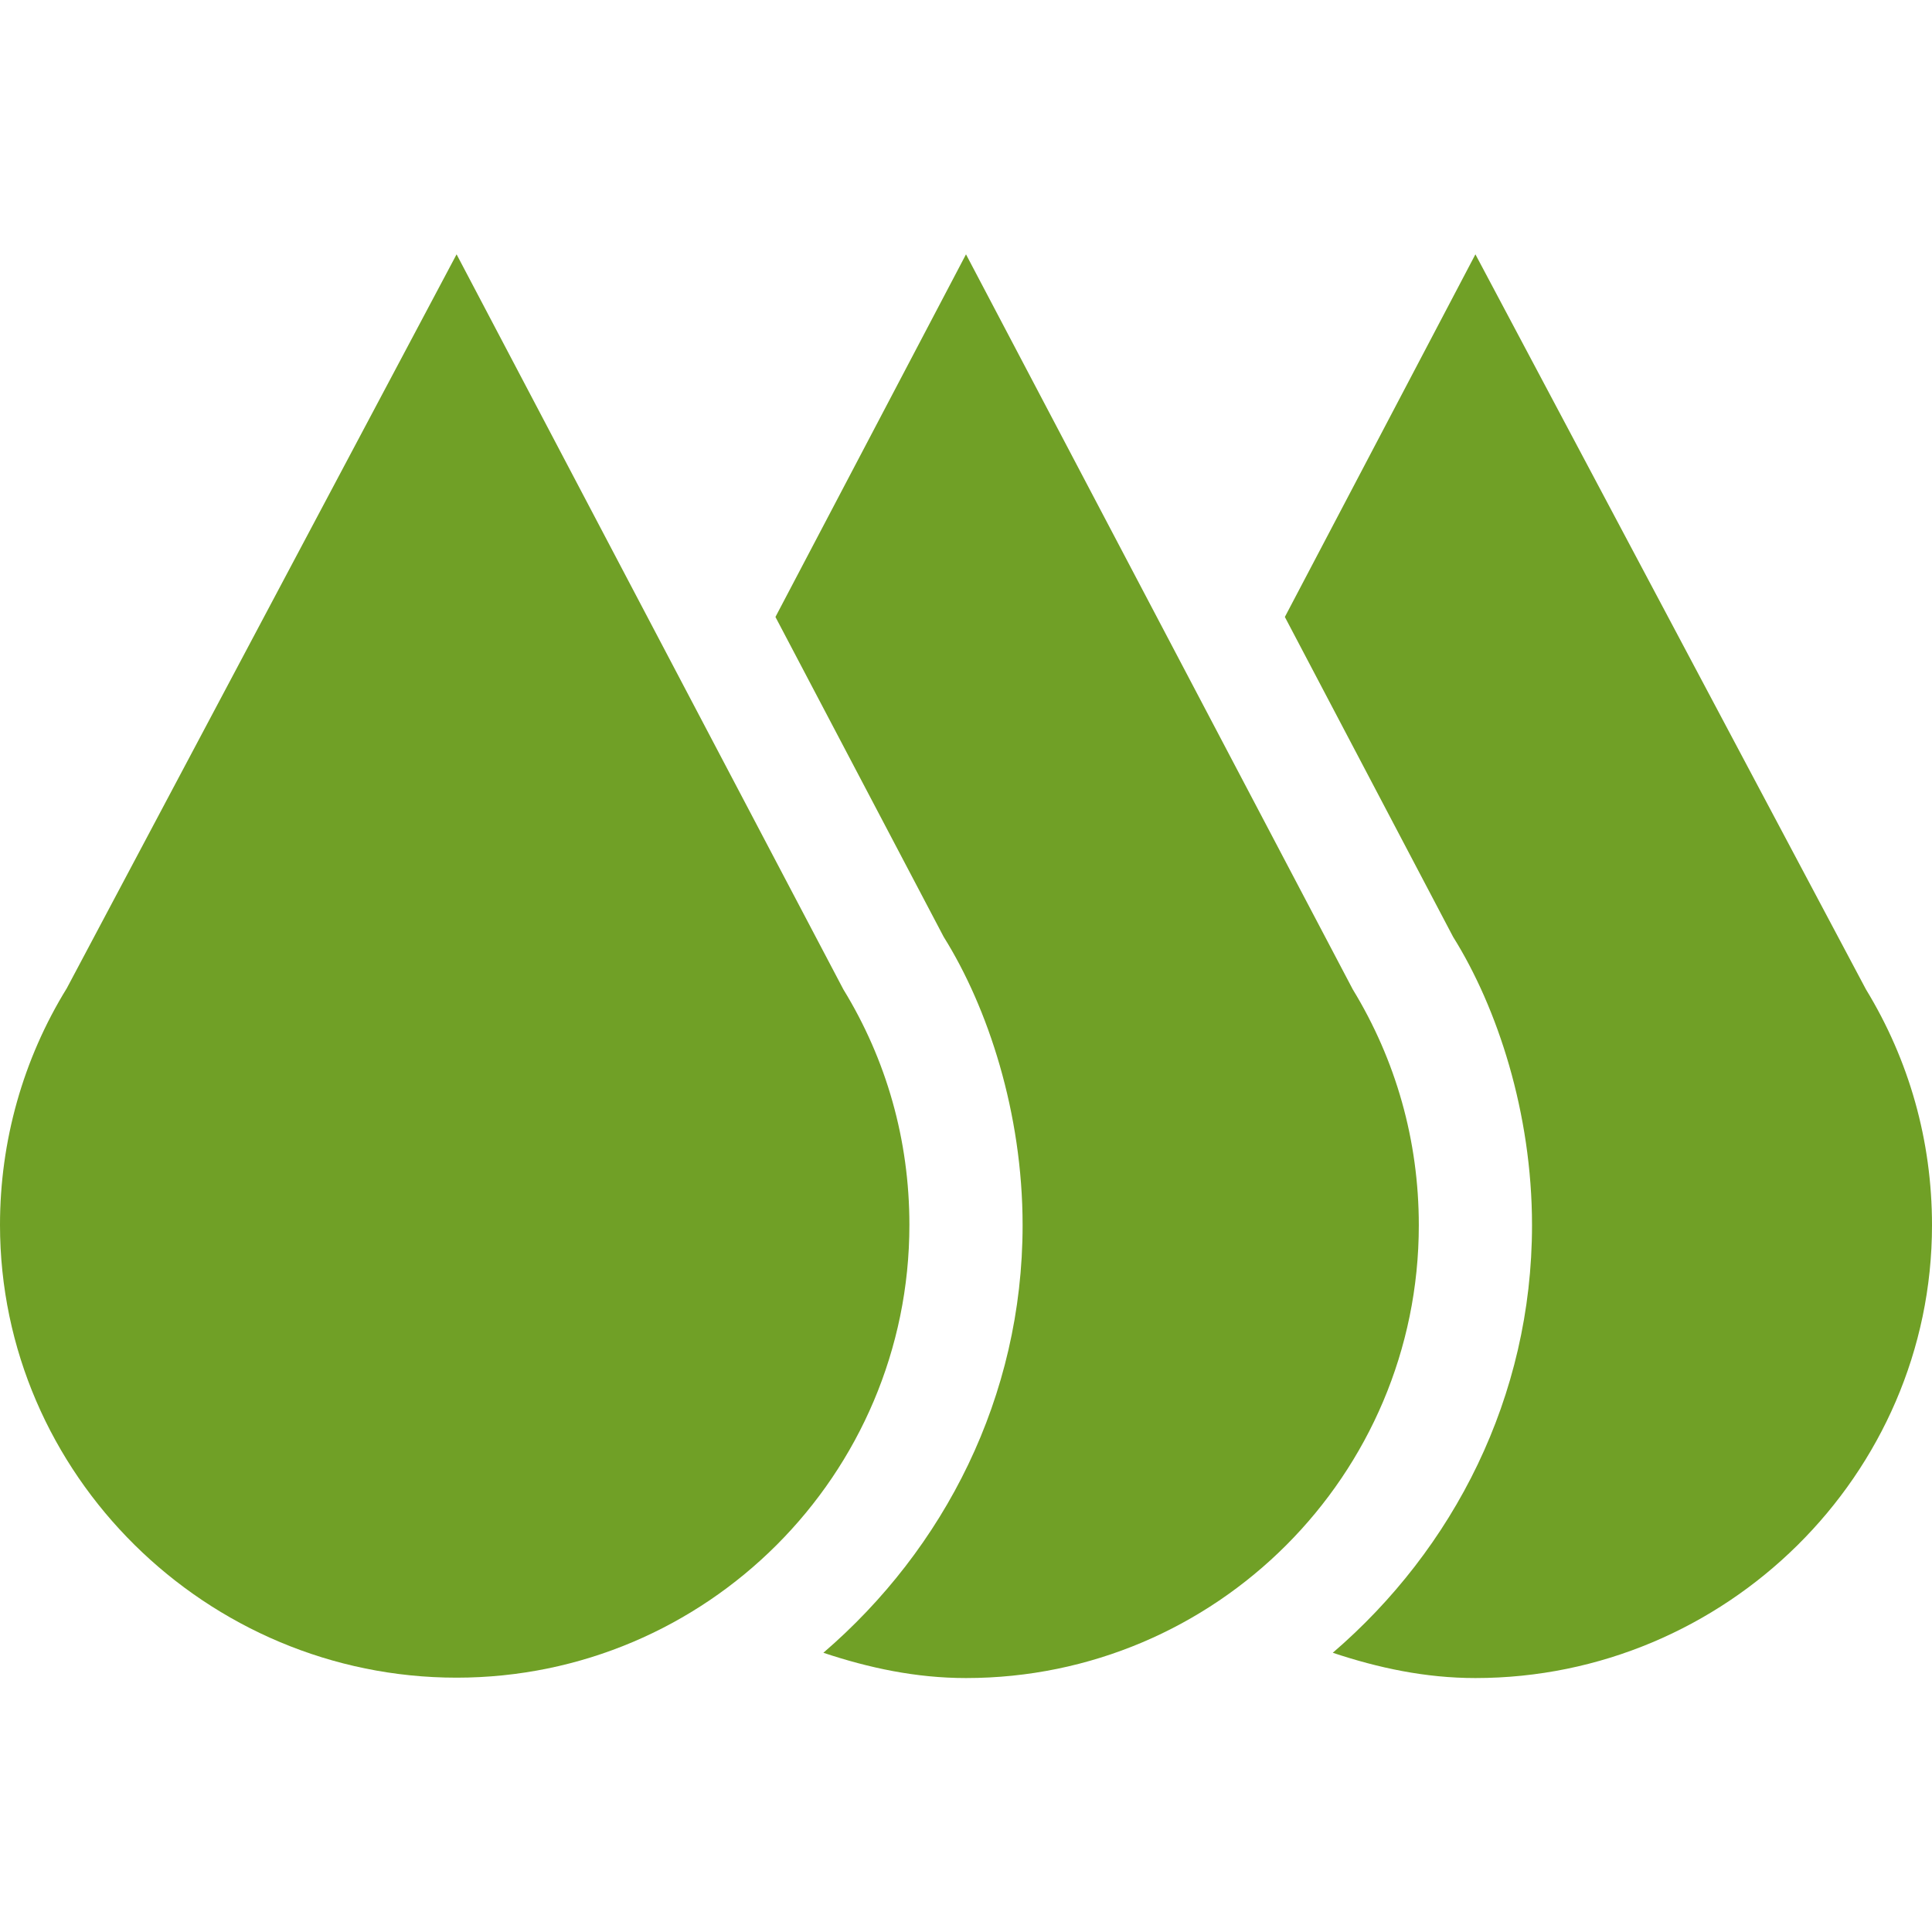
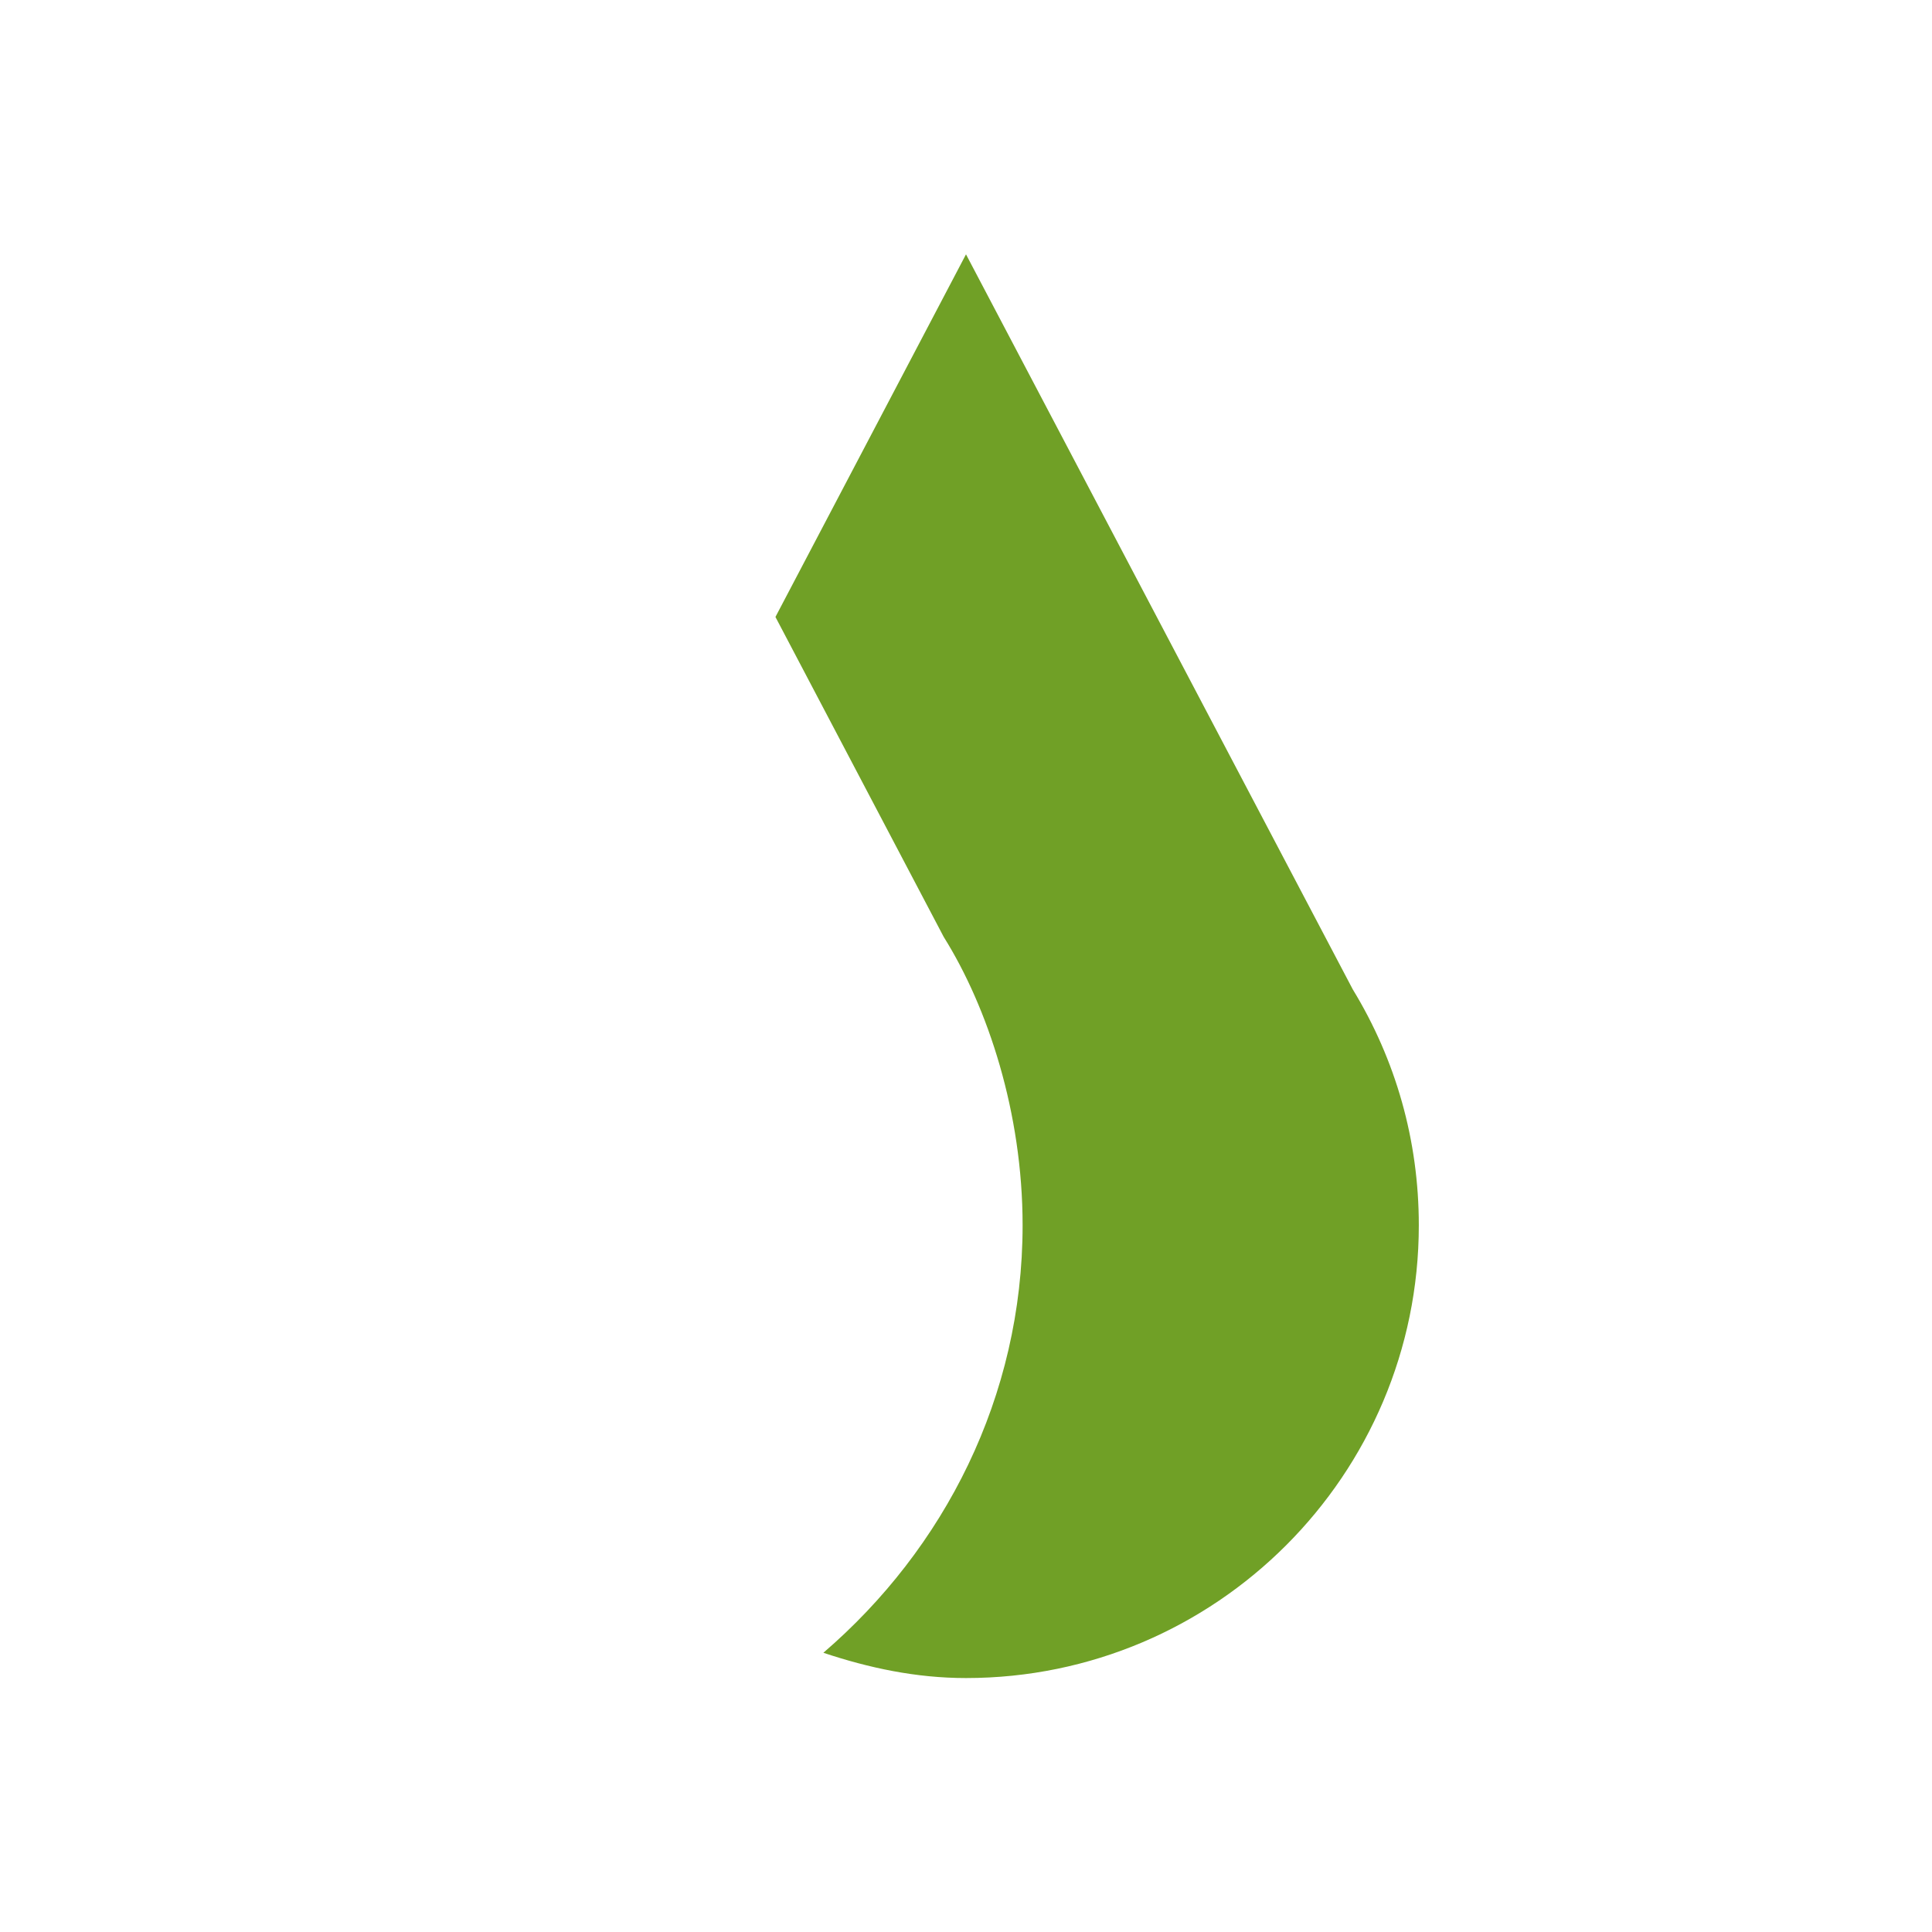
<svg xmlns="http://www.w3.org/2000/svg" id="Capa_1" x="0px" y="0px" viewBox="0 0 512 512" style="enable-background:new 0 0 512 512;" xml:space="preserve">
  <style type="text/css">	.st0{fill:#70A026;}</style>
  <g>
    <g>
-       <path class="st0" d="M223.5,262.2L121,67.4L17.7,261.9C6.1,280.7,0,302.4,0,324.6c0,66.2,54.8,120,121,120s120-53.8,120-120   C241,302.1,234.9,280.8,223.5,262.2z" />
-     </g>
+       </g>
  </g>
  <g>
    <g>
-       <path class="st0" d="M494.5,262.2L391,67.4l-50.5,96.1l44.6,84.8c11.7,18.7,20.9,46.6,20.9,76.4c0,45.5-20.8,85.8-52.8,113.3   c12,4,24.5,6.7,37.8,6.7c66.2,0,121-53.8,121-120C512,302.2,505.9,280.9,494.5,262.2z" />
-     </g>
+       </g>
  </g>
  <g>
    <g>
      <path class="st0" d="M358.5,262.2L256,67.4l-50.5,96.1l44.6,84.8c11.7,18.7,20.9,46.6,20.9,76.4c0,45.5-20.8,85.8-52.8,113.3   c12,4,24.5,6.7,37.8,6.7c66.2,0,120-53.8,120-120C376,302.2,369.9,280.9,358.5,262.2z" />
    </g>
  </g>
</svg>